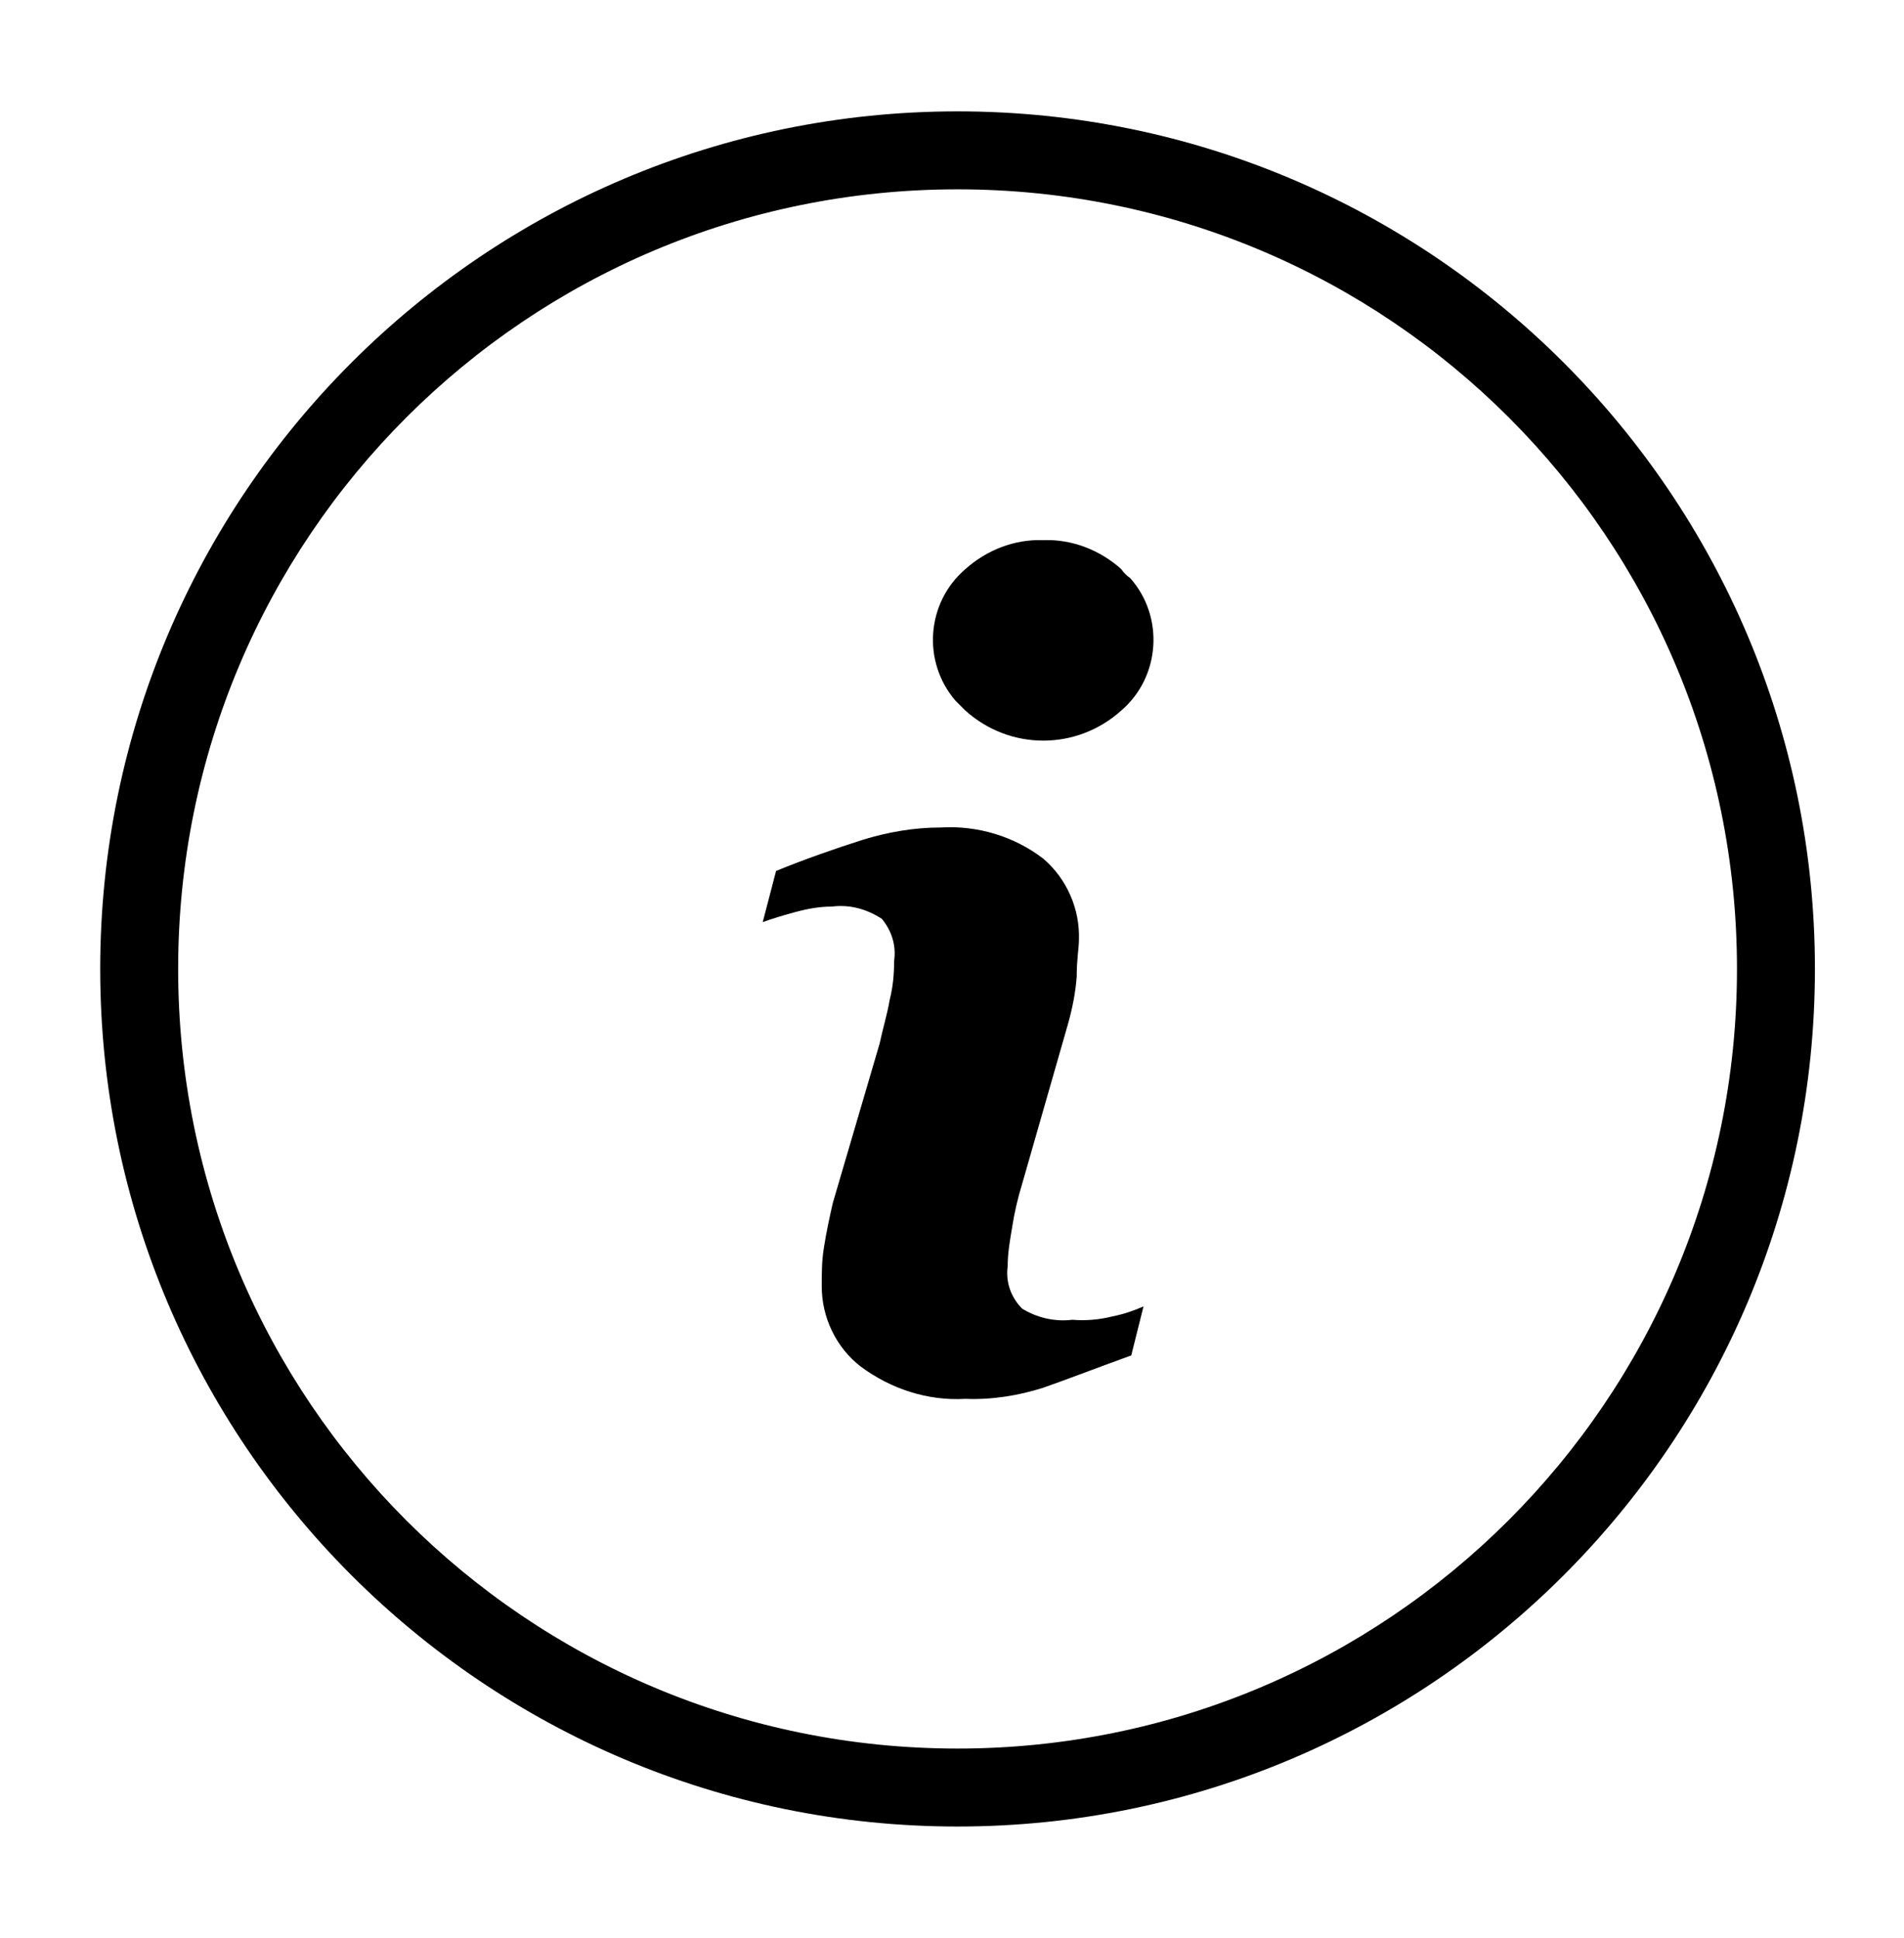
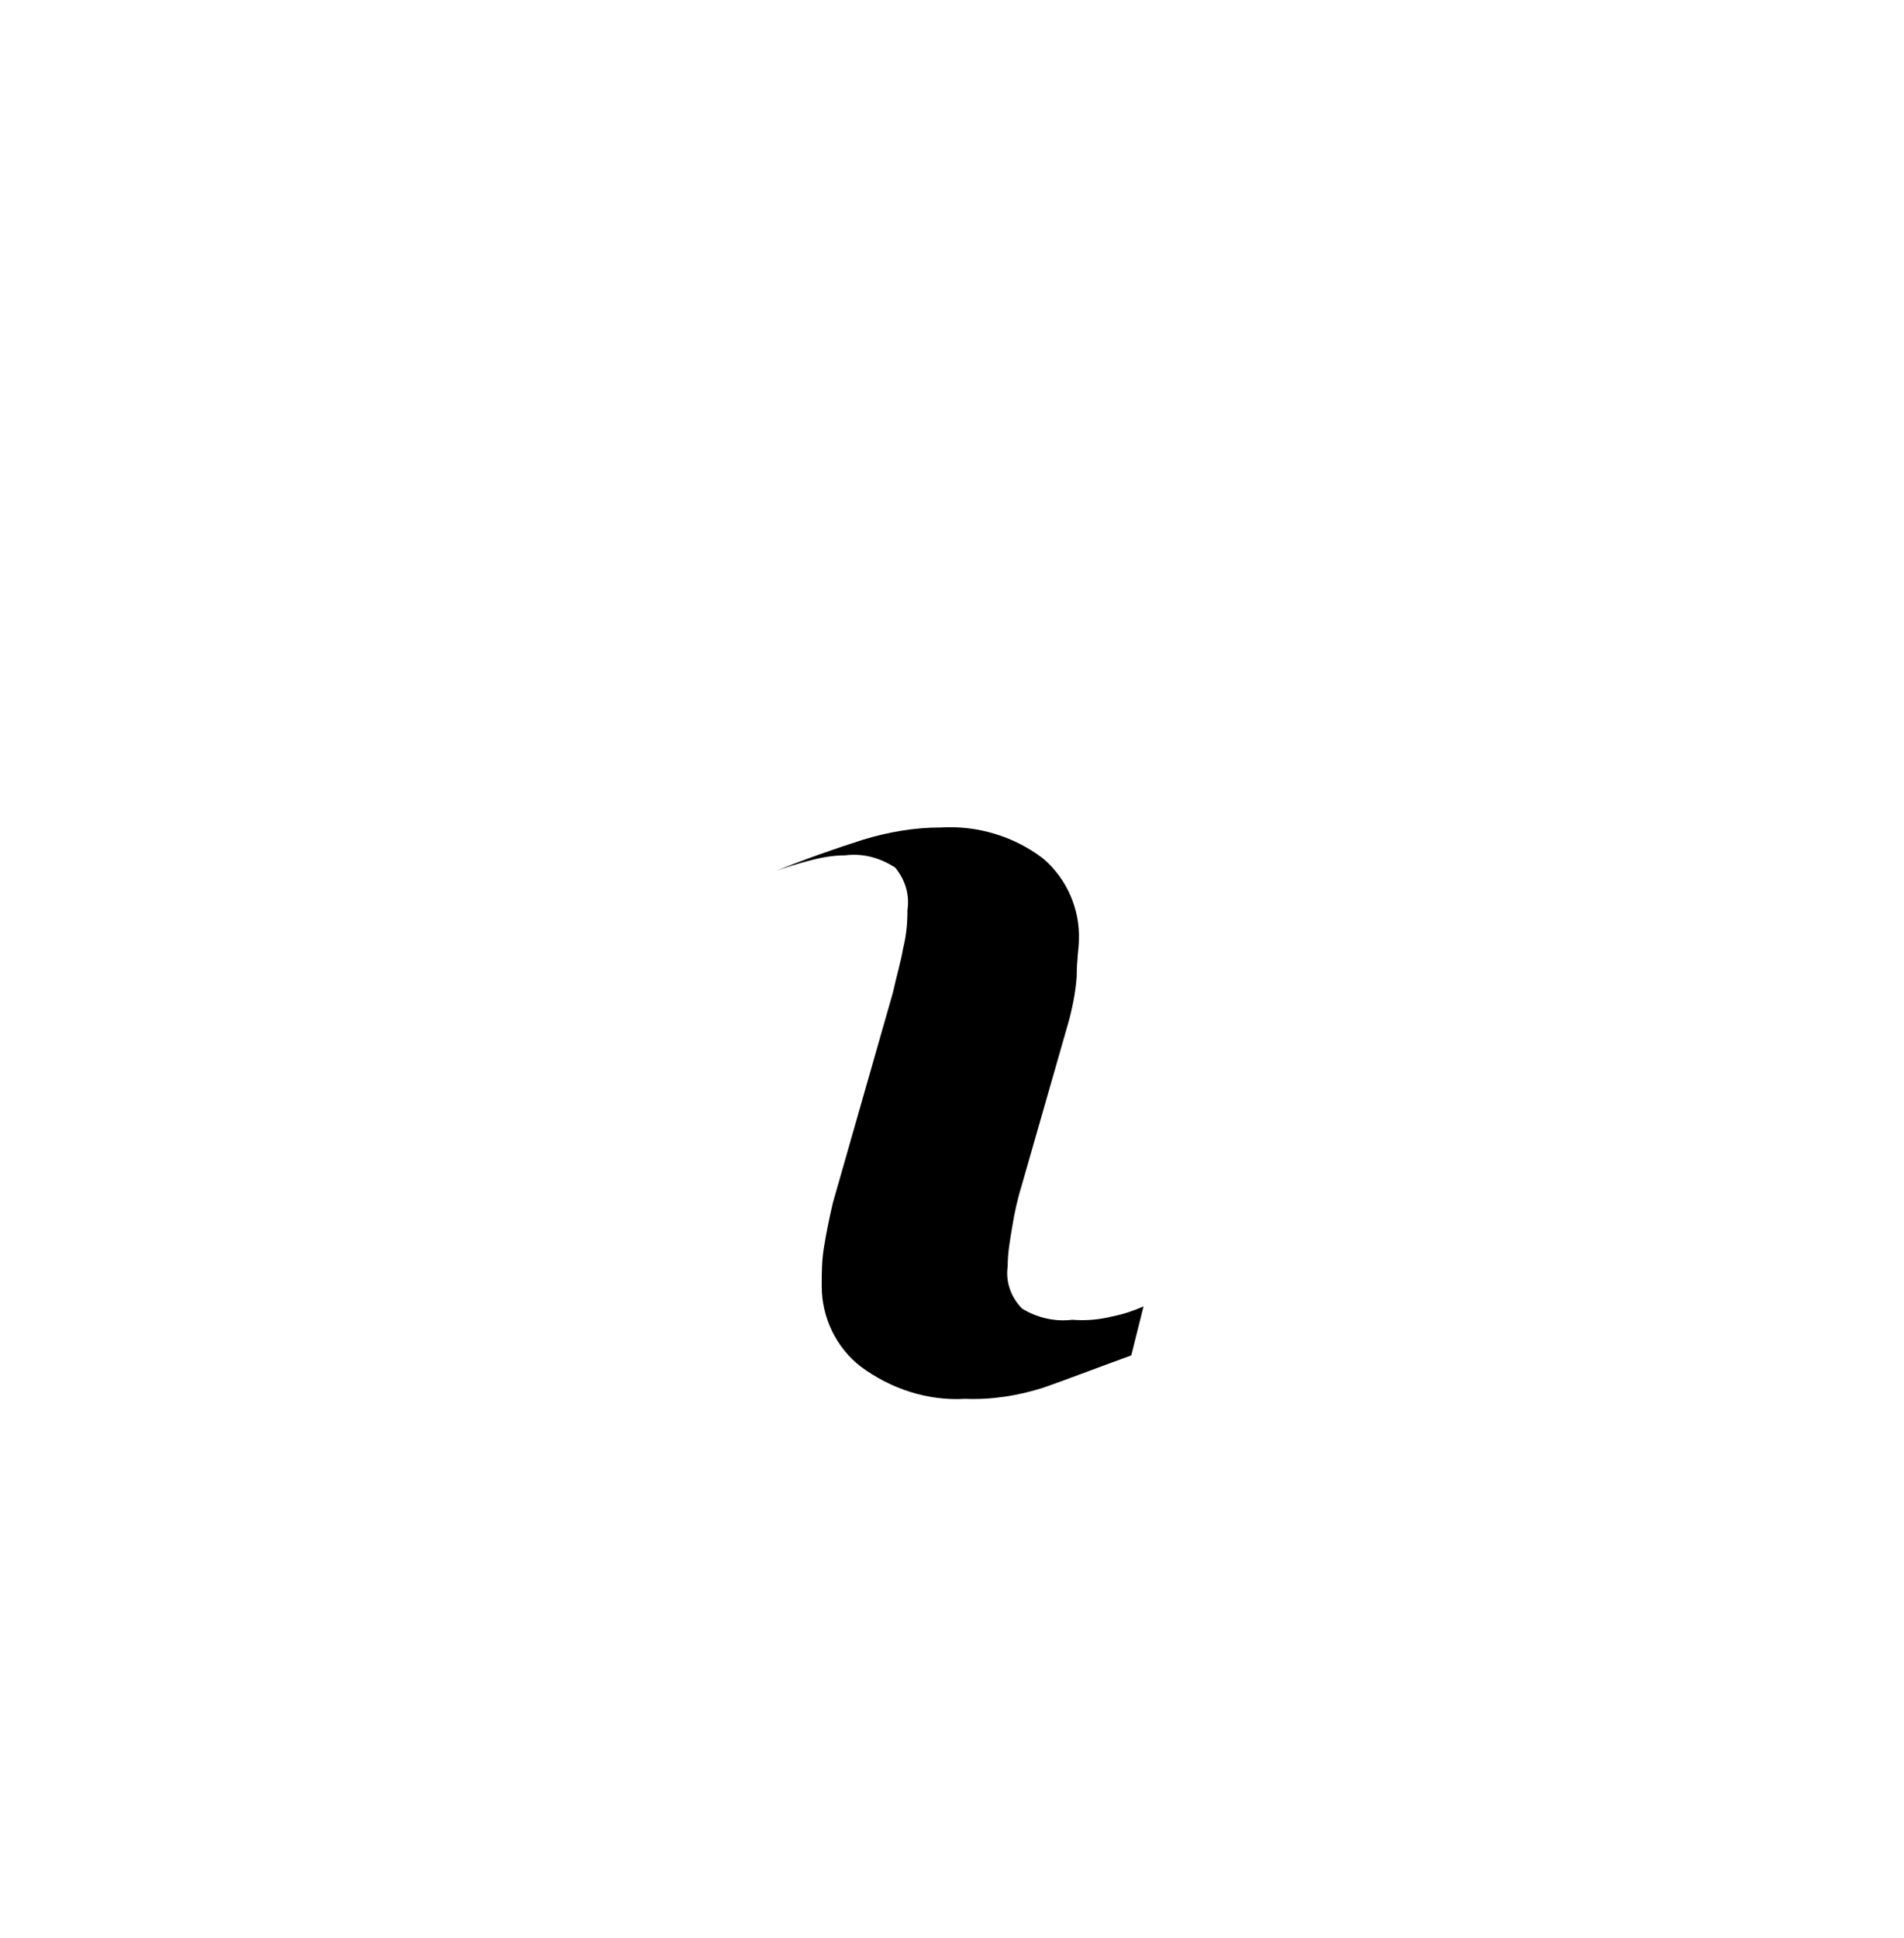
<svg xmlns="http://www.w3.org/2000/svg" version="1.1" x="0px" y="0px" viewBox="0 0 171 174" style="enable-background:new 0 0 171 174;" xml:space="preserve">
  <style type="text/css">
	.st0{fill:#1A1A1A;}
</style>
  <g id="Ebene_1">
    <g>
      <g>
        <g>
-           <path d="M96.3,118.5c-1.6,0.2-3.2-0.2-4.5-1c-1-1-1.5-2.4-1.3-3.8c0-1.2,0.2-2.3,0.4-3.5c0.2-1.3,0.5-2.6,0.9-3.9L95.9,92      c0.4-1.4,0.7-2.9,0.8-4.3c0-1.6,0.2-2.6,0.2-3.3c0.1-2.8-1.1-5.5-3.2-7.3c-2.6-2-5.9-3-9.2-2.8c-2.4,0-4.7,0.4-7,1.1      c-2.5,0.8-5.1,1.7-7.8,2.8l-1.2,4.6c0.8-0.3,1.8-0.6,2.9-0.9c1.1-0.3,2.2-0.5,3.3-0.5c1.6-0.2,3.1,0.2,4.5,1.1      c0.9,1.1,1.3,2.4,1.1,3.8c0,1.2-0.1,2.3-0.4,3.5c-0.2,1.2-0.6,2.5-0.9,3.9L74.8,108c-0.3,1.3-0.6,2.7-0.8,4      c-0.2,1.2-0.2,2.3-0.2,3.5c0,2.8,1.3,5.5,3.5,7.2c2.7,2,6,3.1,9.4,2.9c2.4,0.1,4.8-0.3,7-1c2-0.7,4.6-1.7,7.9-2.9l1.1-4.4      c-0.9,0.4-1.8,0.7-2.8,0.9C98.7,118.5,97.5,118.6,96.3,118.5z" />
-           <path d="M100.7,51.1c-1.9-1.7-4.4-2.7-7-2.6c-2.6-0.1-5.1,0.9-7,2.6c-3.5,3-3.9,8.3-0.9,11.8c0.3,0.3,0.6,0.6,0.9,0.9      c4,3.6,10,3.6,14,0c3.5-3,3.9-8.4,0.8-11.9C101.2,51.7,100.9,51.4,100.7,51.1z" />
-           <path d="M86,10C43.5,10,9,44.5,9,87s34.5,77,77,77s77-34.5,77-77S128.5,10,86,10z M86,157c-38.7,0-70-31.3-70-70s31.3-70,70-70      s70,31.3,70,70S124.6,157,86,157z" />
+           <path d="M96.3,118.5c-1.6,0.2-3.2-0.2-4.5-1c-1-1-1.5-2.4-1.3-3.8c0-1.2,0.2-2.3,0.4-3.5c0.2-1.3,0.5-2.6,0.9-3.9L95.9,92      c0.4-1.4,0.7-2.9,0.8-4.3c0-1.6,0.2-2.6,0.2-3.3c0.1-2.8-1.1-5.5-3.2-7.3c-2.6-2-5.9-3-9.2-2.8c-2.4,0-4.7,0.4-7,1.1      c-2.5,0.8-5.1,1.7-7.8,2.8c0.8-0.3,1.8-0.6,2.9-0.9c1.1-0.3,2.2-0.5,3.3-0.5c1.6-0.2,3.1,0.2,4.5,1.1      c0.9,1.1,1.3,2.4,1.1,3.8c0,1.2-0.1,2.3-0.4,3.5c-0.2,1.2-0.6,2.5-0.9,3.9L74.8,108c-0.3,1.3-0.6,2.7-0.8,4      c-0.2,1.2-0.2,2.3-0.2,3.5c0,2.8,1.3,5.5,3.5,7.2c2.7,2,6,3.1,9.4,2.9c2.4,0.1,4.8-0.3,7-1c2-0.7,4.6-1.7,7.9-2.9l1.1-4.4      c-0.9,0.4-1.8,0.7-2.8,0.9C98.7,118.5,97.5,118.6,96.3,118.5z" />
        </g>
      </g>
    </g>
  </g>
  <g id="_x30_0_x5F_Allgemein">
</g>
</svg>